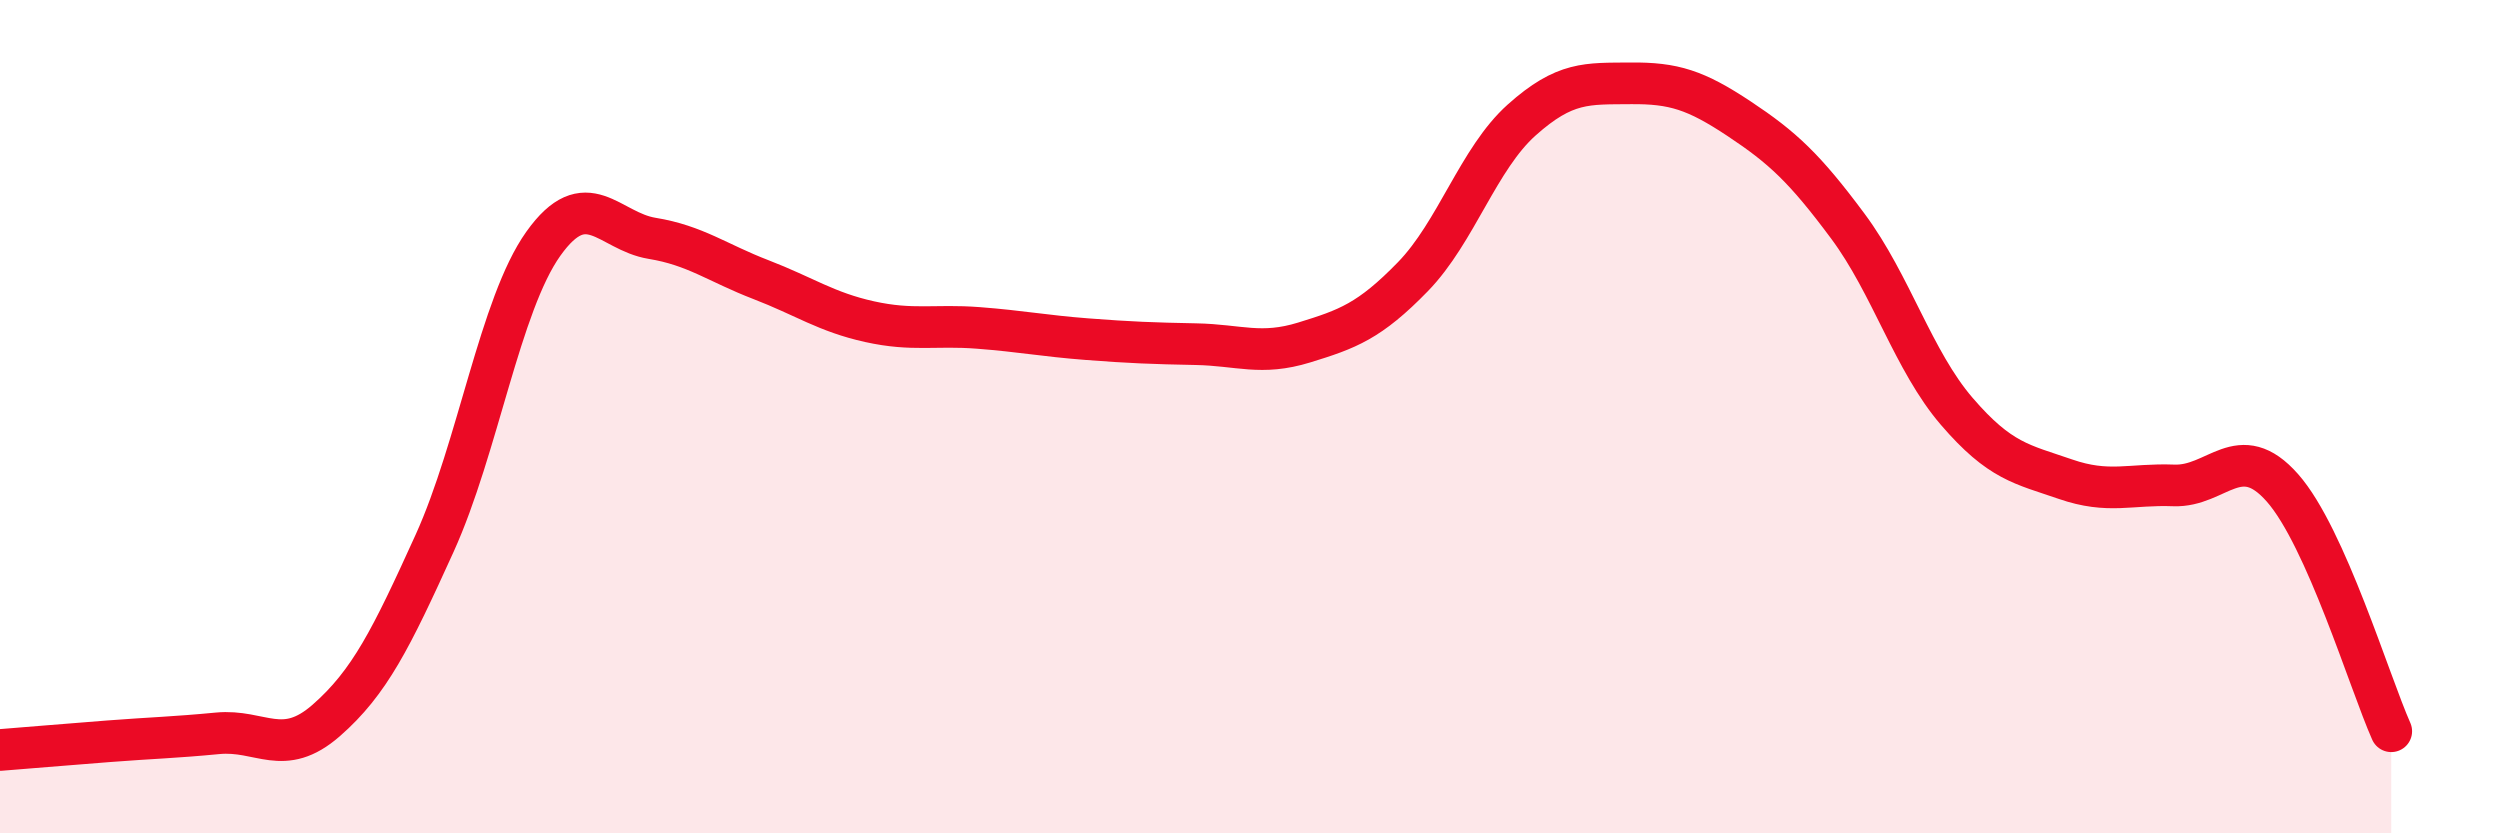
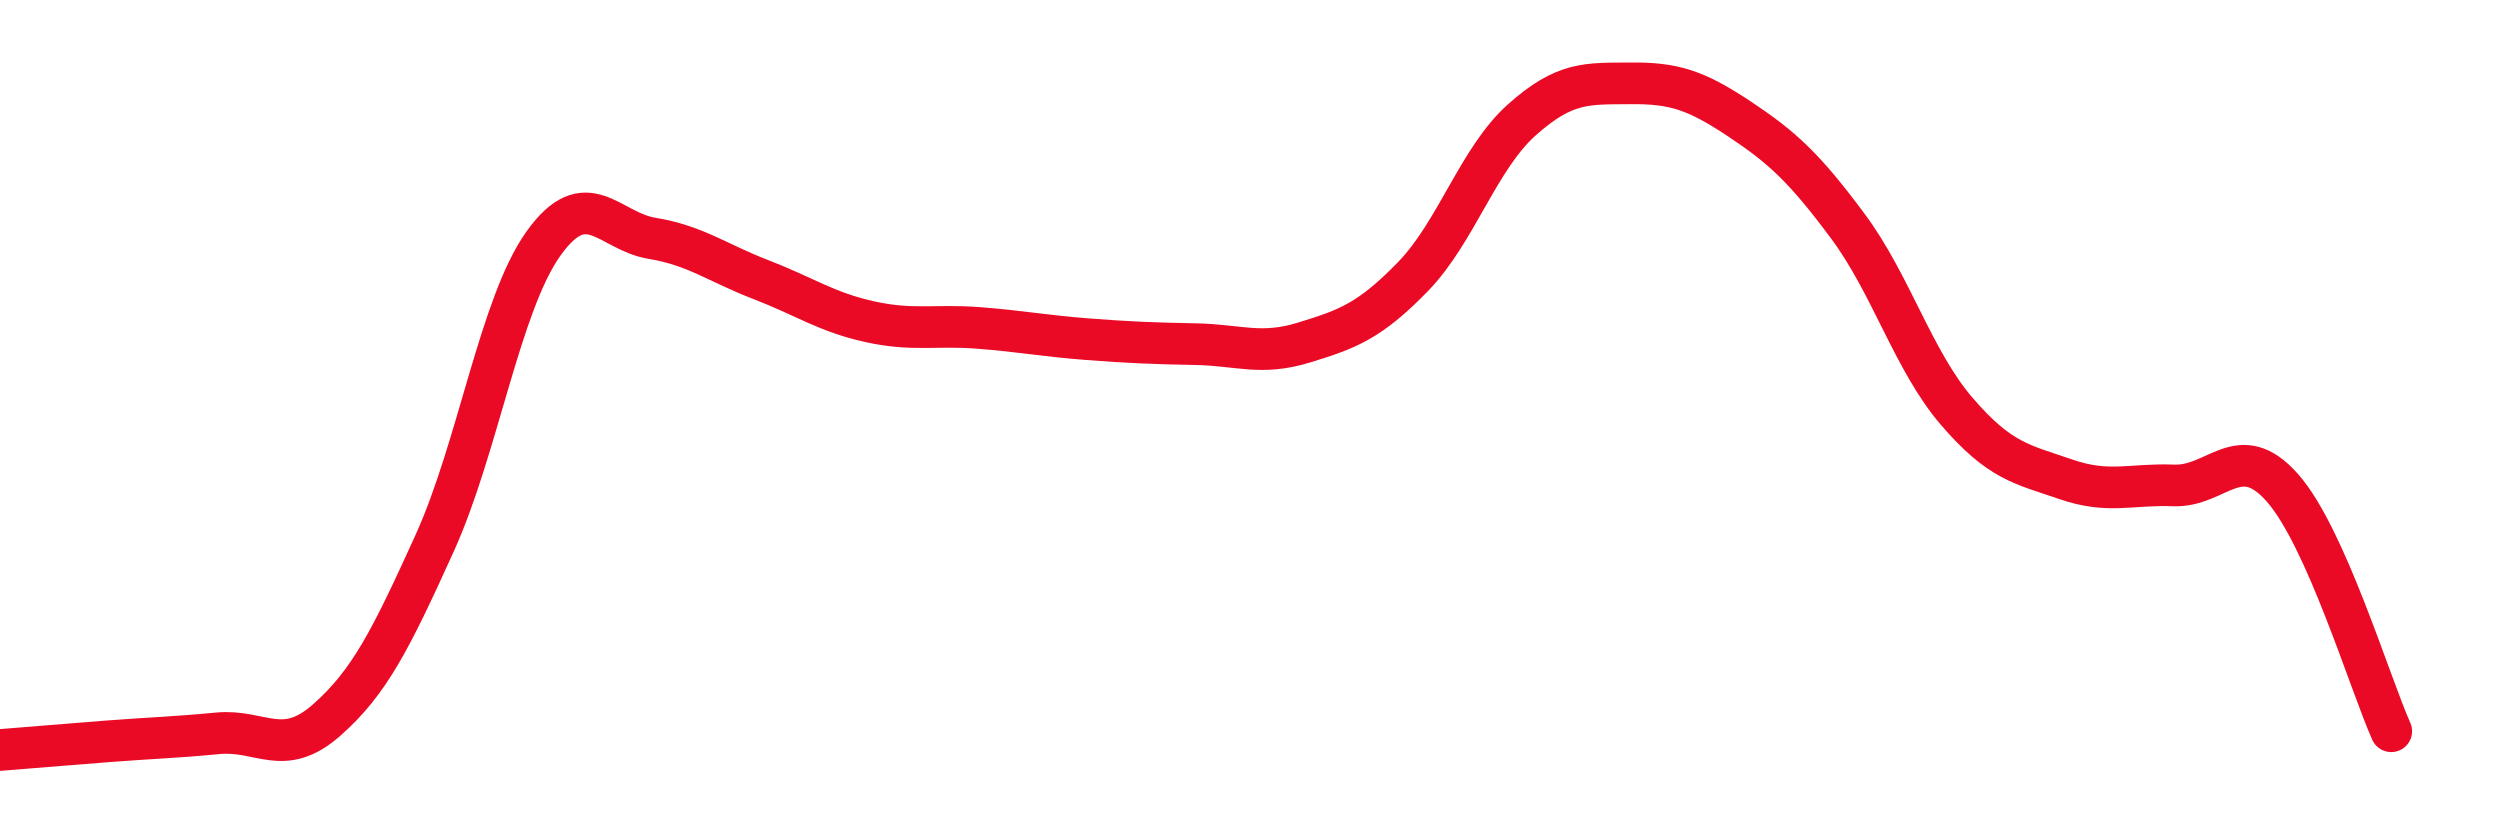
<svg xmlns="http://www.w3.org/2000/svg" width="60" height="20" viewBox="0 0 60 20">
-   <path d="M 0,18 C 0.52,17.96 1.57,17.87 2.61,17.79 C 3.65,17.71 4.18,17.7 5.22,17.6 C 6.26,17.5 6.79,18.2 7.83,17.29 C 8.87,16.38 9.39,15.33 10.43,13.04 C 11.47,10.75 12,7.31 13.04,5.85 C 14.08,4.39 14.61,5.55 15.65,5.72 C 16.69,5.89 17.22,6.31 18.26,6.71 C 19.3,7.11 19.83,7.49 20.87,7.72 C 21.91,7.95 22.44,7.79 23.48,7.87 C 24.52,7.95 25.05,8.06 26.09,8.14 C 27.13,8.22 27.66,8.24 28.7,8.26 C 29.74,8.28 30.26,8.54 31.3,8.22 C 32.34,7.9 32.87,7.71 33.91,6.64 C 34.95,5.57 35.48,3.81 36.52,2.88 C 37.56,1.95 38.09,2.01 39.13,2 C 40.17,1.99 40.7,2.16 41.74,2.85 C 42.78,3.54 43.31,4.03 44.35,5.43 C 45.39,6.83 45.92,8.66 46.96,9.87 C 48,11.08 48.53,11.14 49.57,11.5 C 50.61,11.86 51.13,11.61 52.17,11.65 C 53.21,11.69 53.74,10.53 54.78,11.71 C 55.82,12.89 56.87,16.38 57.39,17.55L57.39 20L0 20Z" fill="#EB0A25" opacity="0.1" stroke-linecap="round" stroke-linejoin="round" />
  <path d="M 0,18 C 0.52,17.96 1.57,17.87 2.61,17.79 C 3.65,17.71 4.18,17.7 5.22,17.6 C 6.26,17.5 6.79,18.2 7.83,17.29 C 8.87,16.38 9.39,15.33 10.43,13.04 C 11.47,10.75 12,7.31 13.04,5.85 C 14.08,4.39 14.61,5.55 15.65,5.72 C 16.69,5.89 17.22,6.31 18.26,6.71 C 19.3,7.11 19.83,7.49 20.87,7.72 C 21.91,7.95 22.44,7.79 23.48,7.87 C 24.52,7.95 25.05,8.06 26.09,8.14 C 27.13,8.22 27.66,8.24 28.7,8.26 C 29.74,8.28 30.26,8.54 31.3,8.22 C 32.34,7.9 32.87,7.71 33.91,6.64 C 34.95,5.57 35.48,3.81 36.52,2.88 C 37.56,1.95 38.09,2.01 39.13,2 C 40.17,1.99 40.7,2.16 41.74,2.85 C 42.78,3.54 43.31,4.03 44.35,5.43 C 45.39,6.83 45.92,8.66 46.96,9.87 C 48,11.08 48.53,11.14 49.57,11.5 C 50.61,11.86 51.13,11.61 52.17,11.65 C 53.21,11.69 53.74,10.53 54.78,11.71 C 55.82,12.89 56.87,16.38 57.39,17.55" stroke="#EB0A25" stroke-width="1" fill="none" stroke-linecap="round" stroke-linejoin="round" />
</svg>